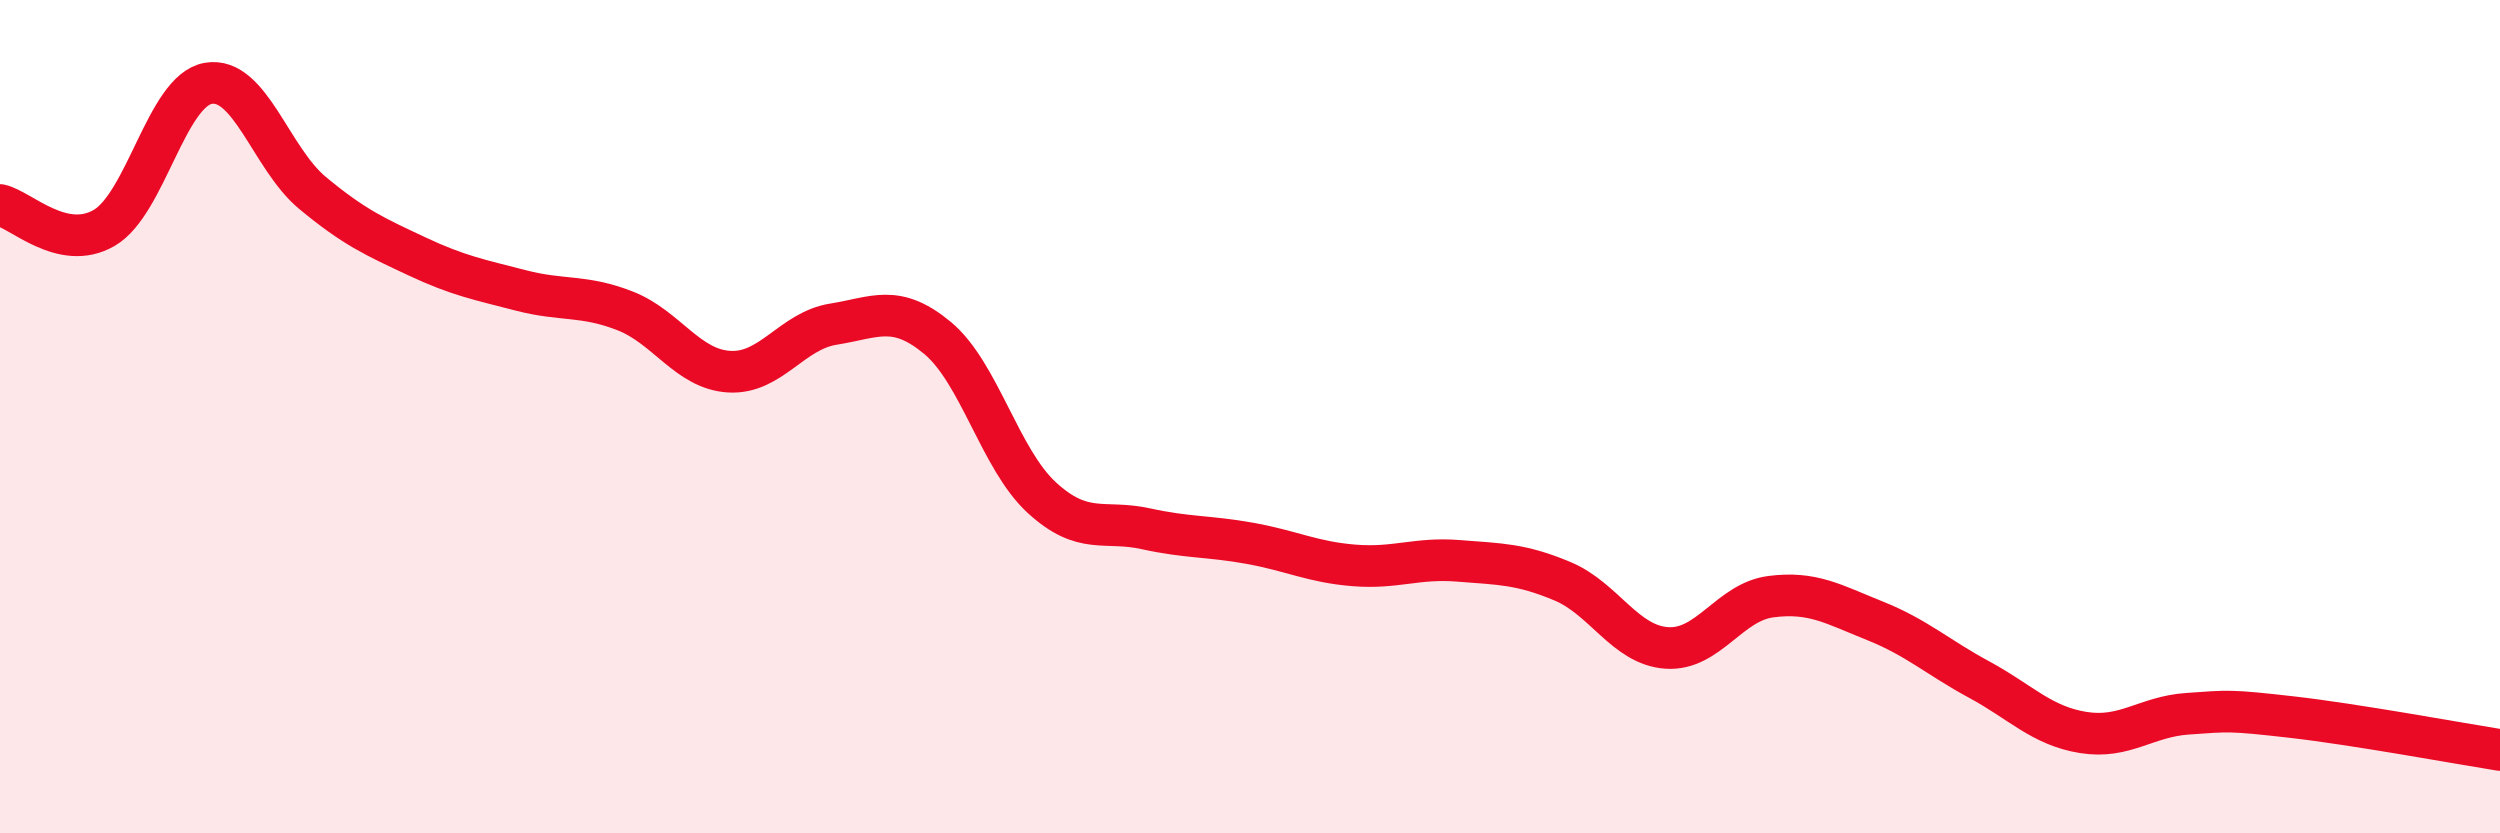
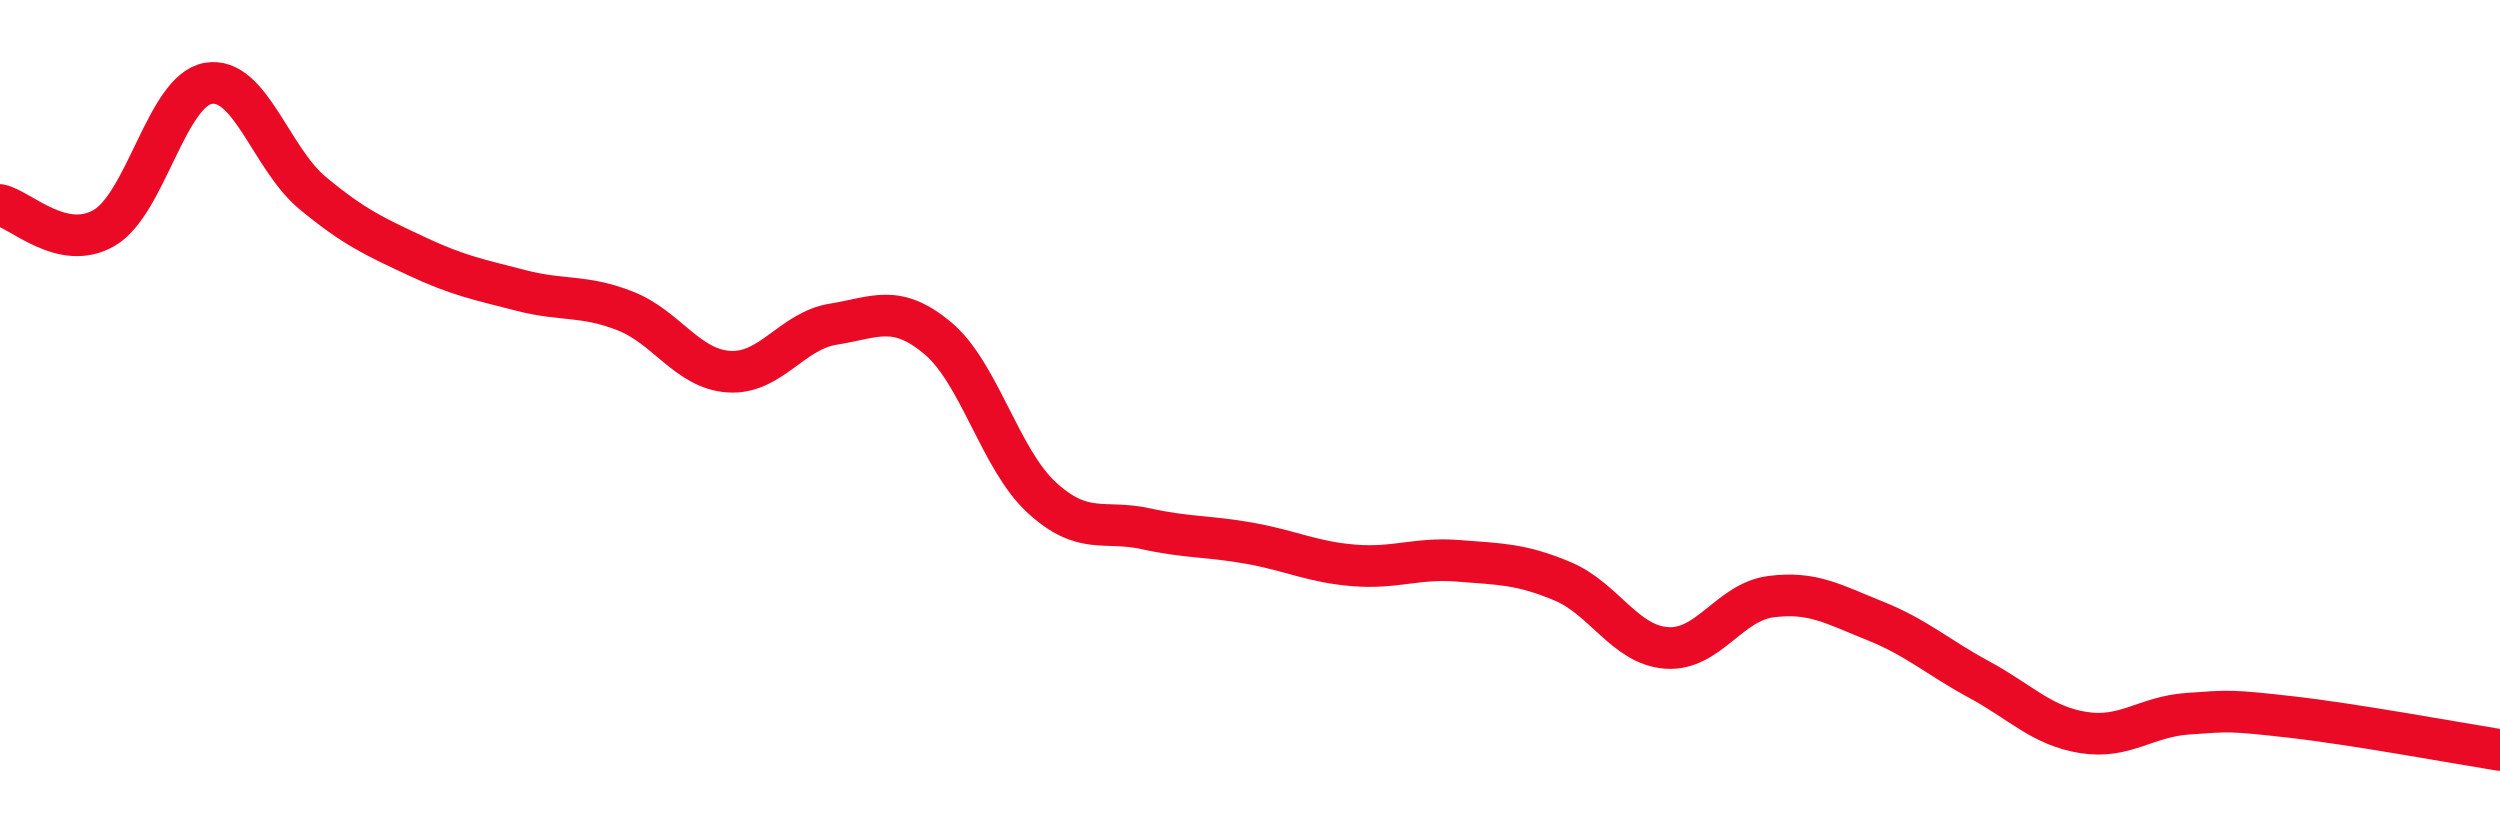
<svg xmlns="http://www.w3.org/2000/svg" width="60" height="20" viewBox="0 0 60 20">
-   <path d="M 0,4.92 C 0.5,5.03 1.5,6.05 2.5,5.47 C 3.5,4.89 4,2.17 5,2 C 6,1.83 6.5,3.8 7.5,4.63 C 8.5,5.46 9,5.68 10,6.15 C 11,6.62 11.5,6.71 12.5,6.97 C 13.5,7.23 14,7.07 15,7.46 C 16,7.85 16.5,8.86 17.5,8.92 C 18.5,8.98 19,7.94 20,7.78 C 21,7.62 21.5,7.28 22.5,8.11 C 23.5,8.94 24,11.02 25,11.94 C 26,12.86 26.5,12.47 27.5,12.69 C 28.5,12.91 29,12.86 30,13.04 C 31,13.22 31.5,13.49 32.5,13.57 C 33.5,13.65 34,13.38 35,13.46 C 36,13.54 36.5,13.53 37.5,13.95 C 38.5,14.37 39,15.48 40,15.55 C 41,15.62 41.5,14.45 42.5,14.32 C 43.5,14.19 44,14.5 45,14.9 C 46,15.3 46.5,15.77 47.5,16.31 C 48.5,16.85 49,17.42 50,17.58 C 51,17.74 51.5,17.2 52.5,17.13 C 53.5,17.06 53.5,17.04 55,17.21 C 56.5,17.38 59,17.84 60,18L60 20L0 20Z" fill="#EB0A25" opacity="0.1" stroke-linecap="round" stroke-linejoin="round" />
  <path d="M 0,4.92 C 0.5,5.03 1.5,6.05 2.5,5.47 C 3.5,4.89 4,2.17 5,2 C 6,1.83 6.5,3.8 7.5,4.63 C 8.5,5.46 9,5.68 10,6.15 C 11,6.62 11.5,6.71 12.5,6.97 C 13.5,7.23 14,7.07 15,7.46 C 16,7.85 16.5,8.86 17.5,8.92 C 18.5,8.98 19,7.94 20,7.78 C 21,7.62 21.5,7.28 22.5,8.11 C 23.5,8.94 24,11.02 25,11.94 C 26,12.86 26.5,12.47 27.5,12.69 C 28.5,12.91 29,12.86 30,13.04 C 31,13.22 31.5,13.49 32.5,13.57 C 33.5,13.65 34,13.38 35,13.46 C 36,13.54 36.5,13.53 37.5,13.95 C 38.5,14.37 39,15.48 40,15.55 C 41,15.62 41.5,14.45 42.5,14.32 C 43.5,14.19 44,14.5 45,14.9 C 46,15.3 46.5,15.77 47.5,16.31 C 48.5,16.85 49,17.42 50,17.58 C 51,17.74 51.5,17.2 52.5,17.13 C 53.5,17.06 53.5,17.04 55,17.21 C 56.5,17.38 59,17.84 60,18" stroke="#EB0A25" stroke-width="1" fill="none" stroke-linecap="round" stroke-linejoin="round" />
</svg>